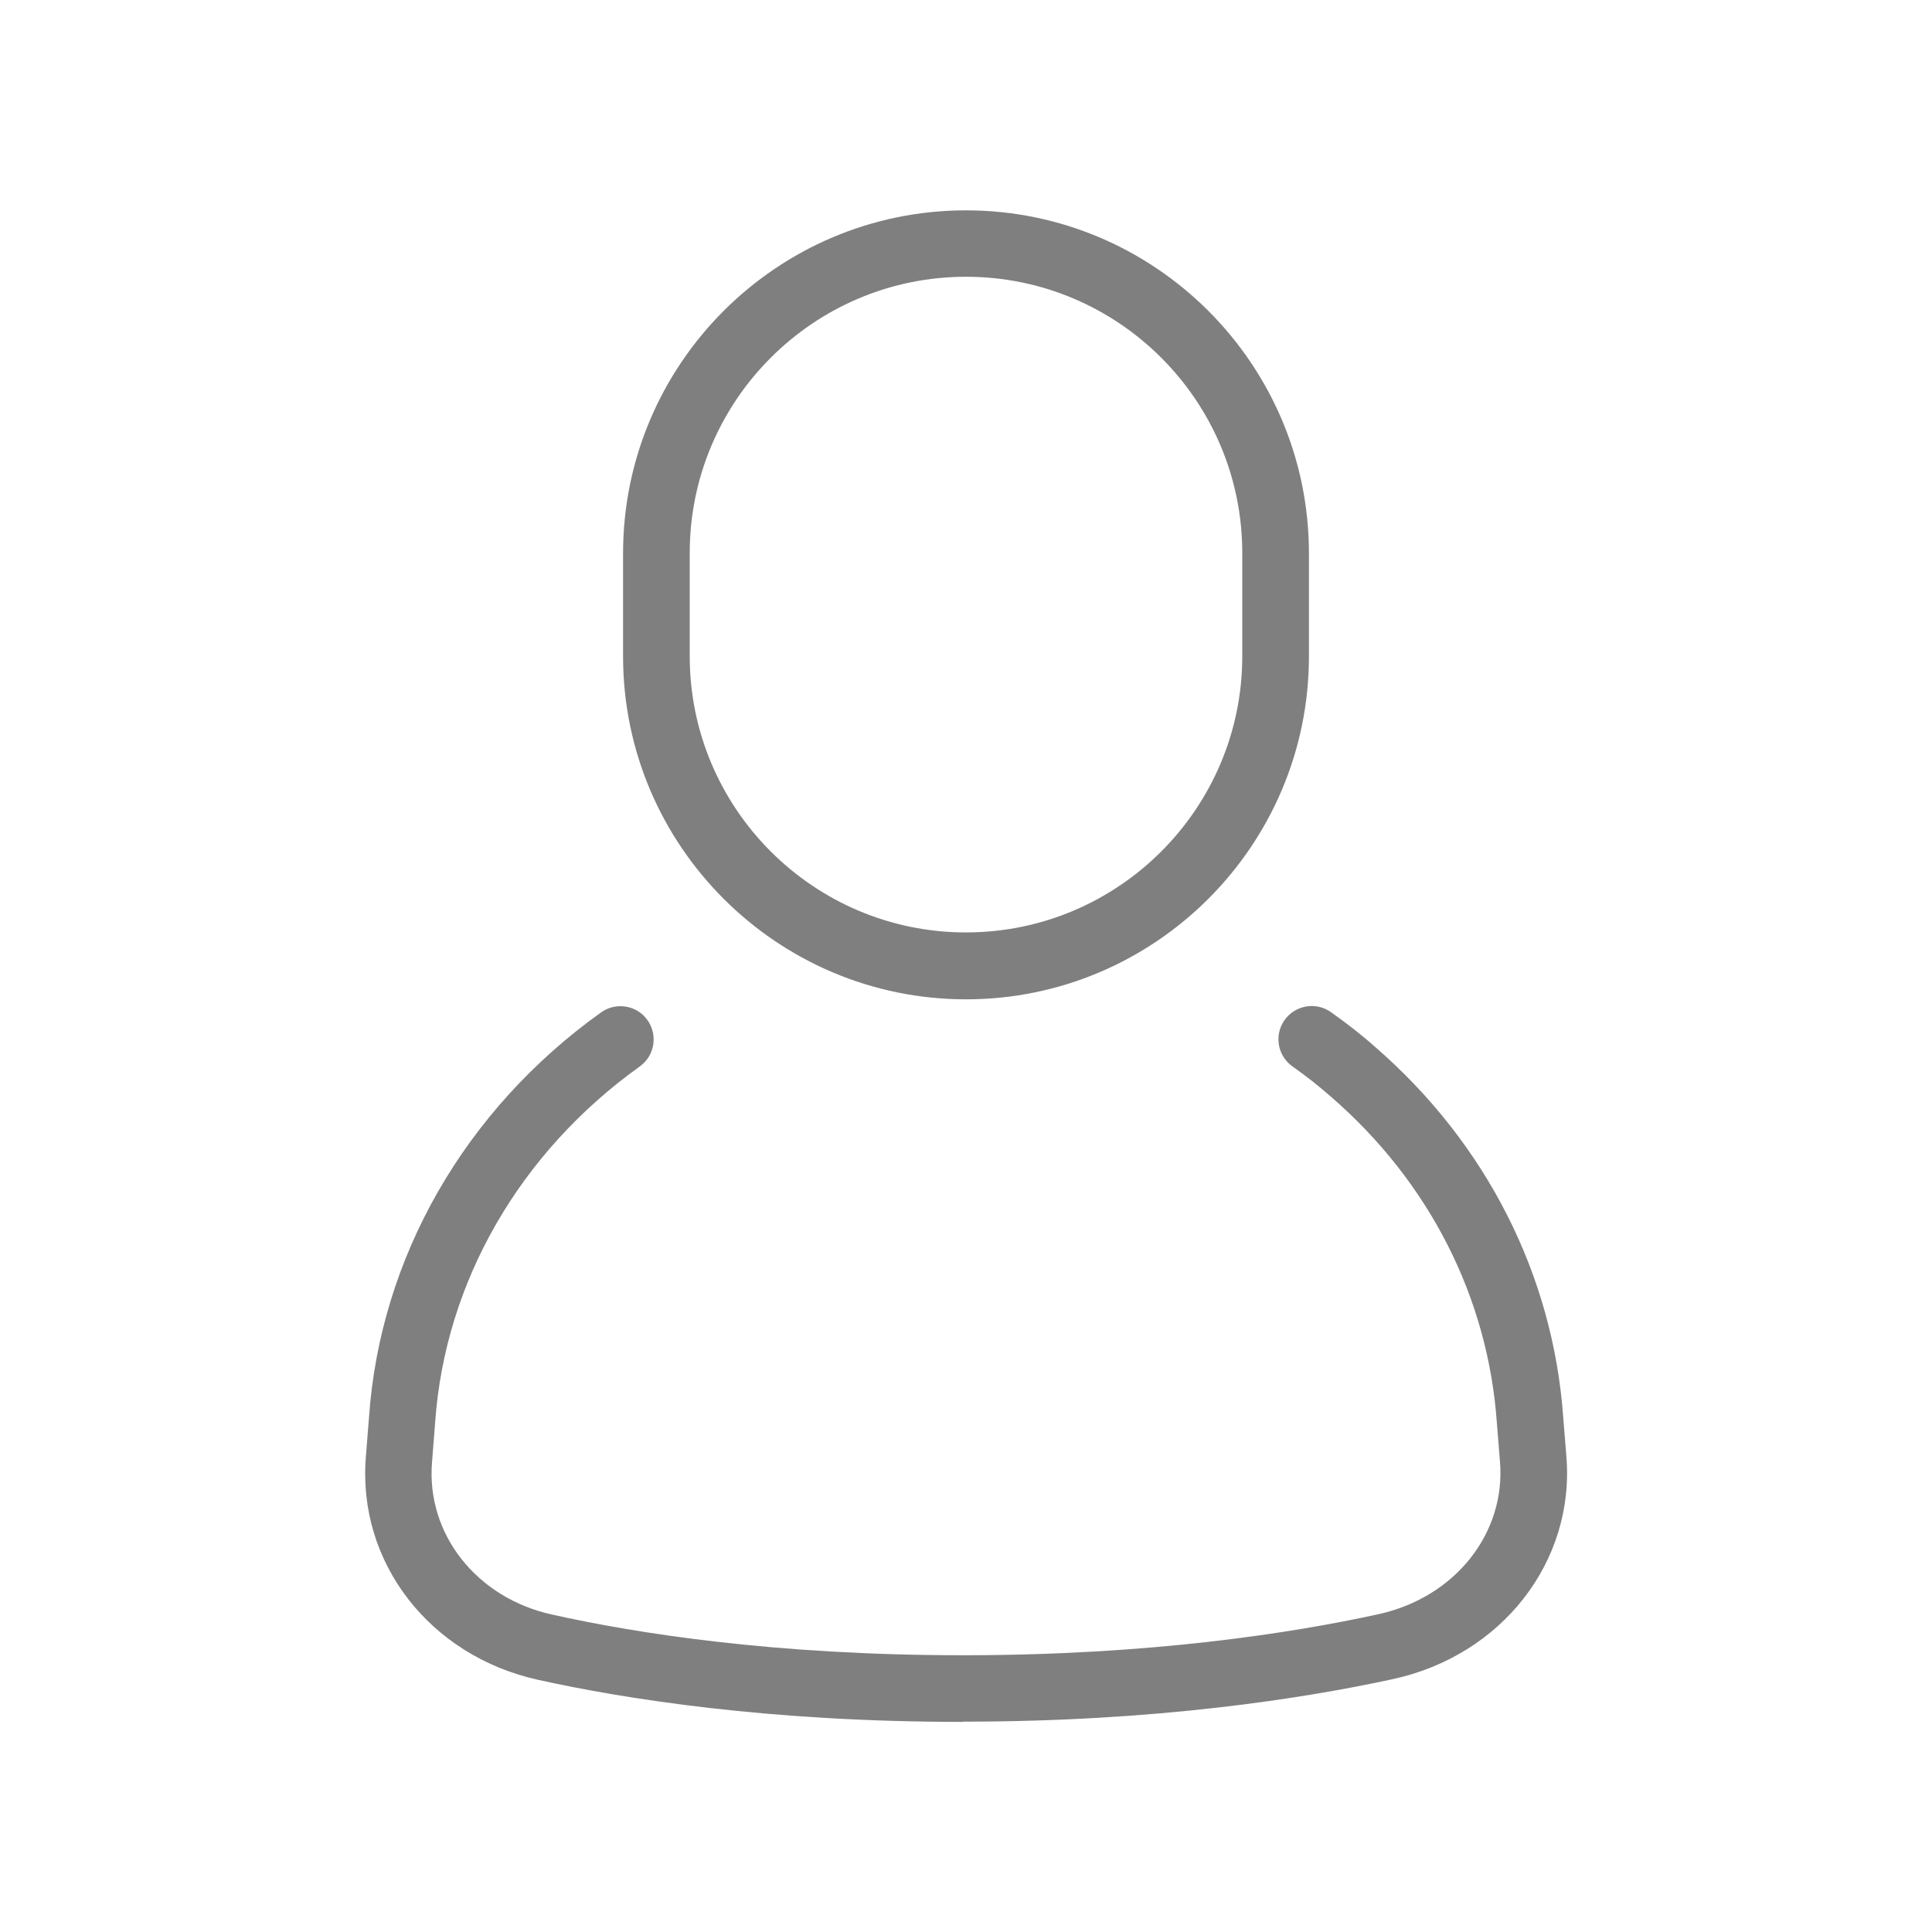
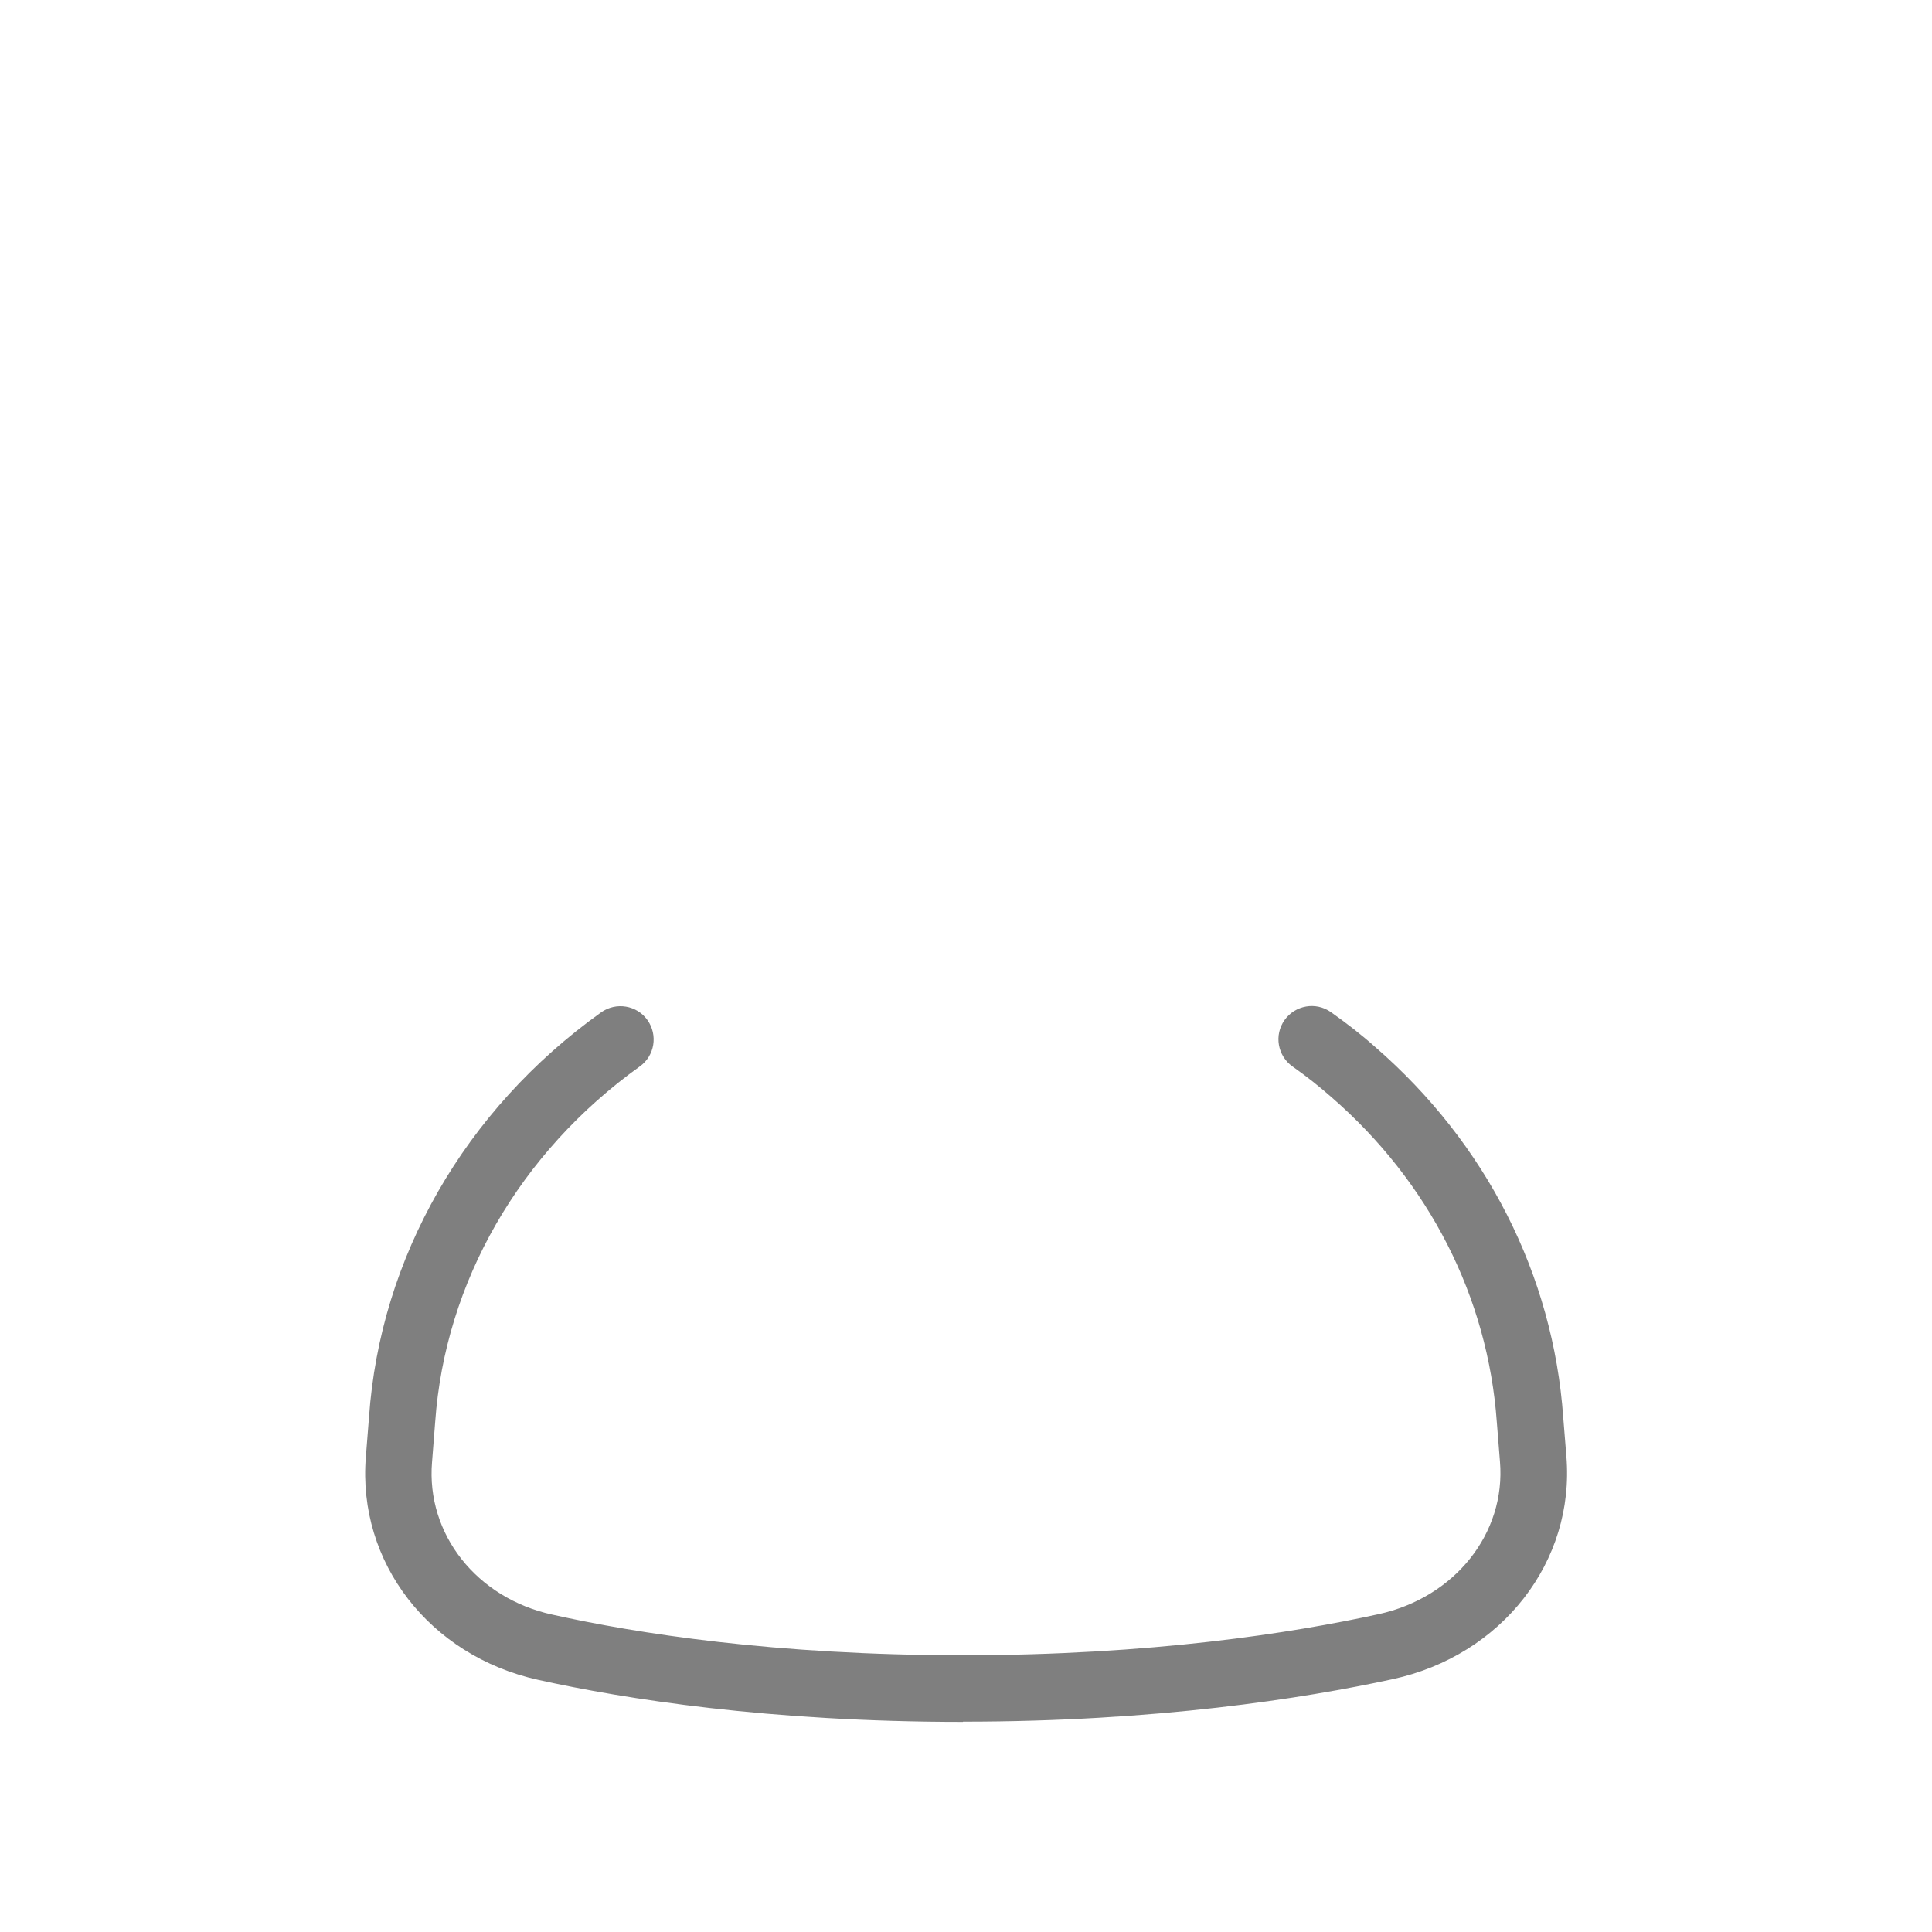
<svg xmlns="http://www.w3.org/2000/svg" id="Capa_1" data-name="Capa 1" viewBox="0 0 80 80">
  <defs>
    <style>
      .cls-1 {
        fill: #7f7f7f;
      }
    </style>
  </defs>
  <path class="cls-1" d="M39.87,71.3c-8.04,0-14-.95-17.58-1.74-4.5-.99-7.5-4.87-7.14-9.24l.13-1.64c.46-6.6,3.96-12.72,9.61-16.76.62-.44,1.48-.3,1.92.32.44.62.3,1.48-.32,1.92-4.98,3.57-8.06,8.93-8.47,14.72l-.13,1.66c-.25,2.98,1.85,5.64,4.99,6.32,3.45.77,9.2,1.68,16.99,1.68s13.65-.92,17.21-1.7c3.16-.69,5.28-3.35,5.03-6.32l-.13-1.63c-.37-5.17-2.8-9.95-6.86-13.47-.5-.44-1.03-.86-1.6-1.26-.62-.44-.77-1.3-.33-1.92s1.3-.77,1.92-.33c.65.46,1.27.94,1.83,1.44,4.6,3.99,7.37,9.44,7.79,15.34l.13,1.61c.36,4.36-2.67,8.25-7.19,9.23-3.69.8-9.77,1.76-17.79,1.76Z" />
-   <path class="cls-1" d="M40,41.38c-7.83,0-14.2-6.37-14.2-14.2v-4.27c0-7.83,6.37-14.2,14.2-14.2s14.2,6.37,14.2,14.2v4.27c0,7.83-6.37,14.2-14.2,14.2ZM40,11.46c-6.31,0-11.44,5.13-11.44,11.44v4.27c0,6.31,5.13,11.44,11.44,11.44s11.44-5.13,11.44-11.44v-4.27c0-6.31-5.13-11.44-11.44-11.44Z" />
</svg>